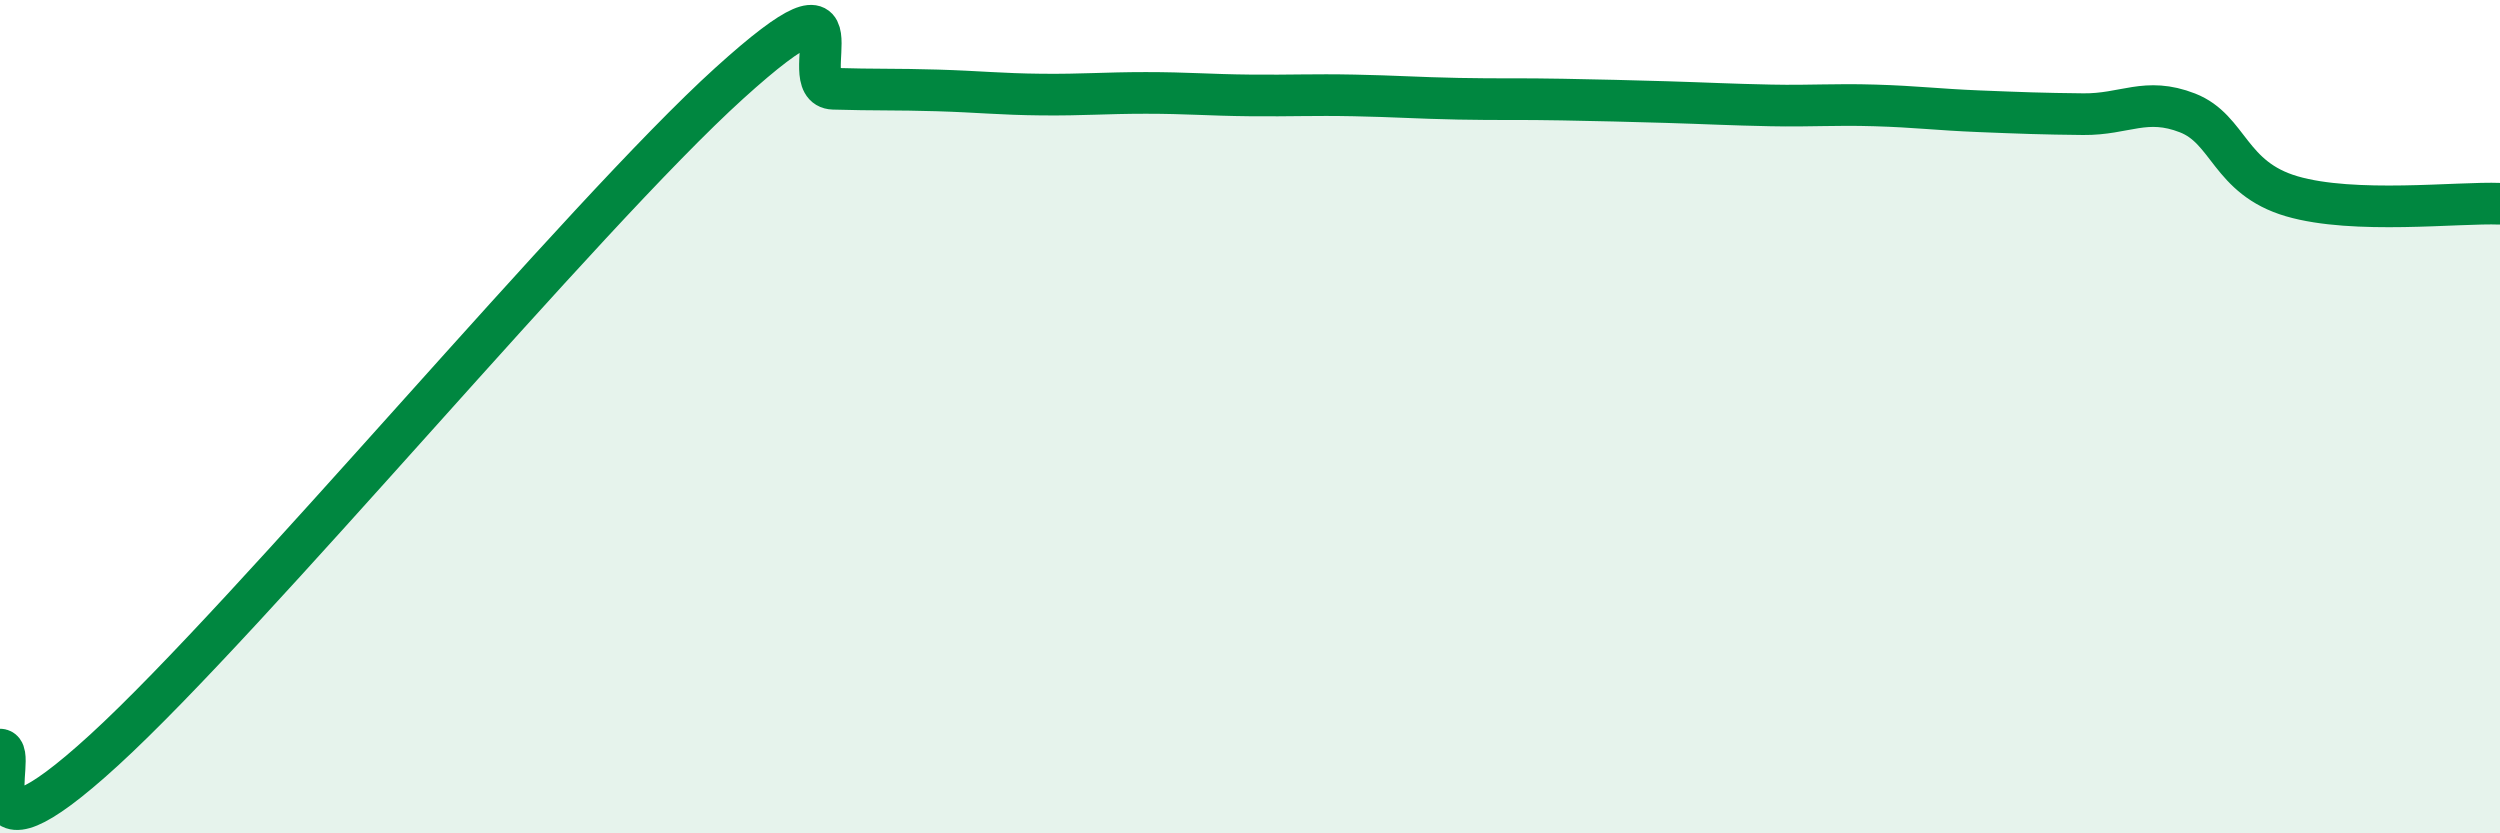
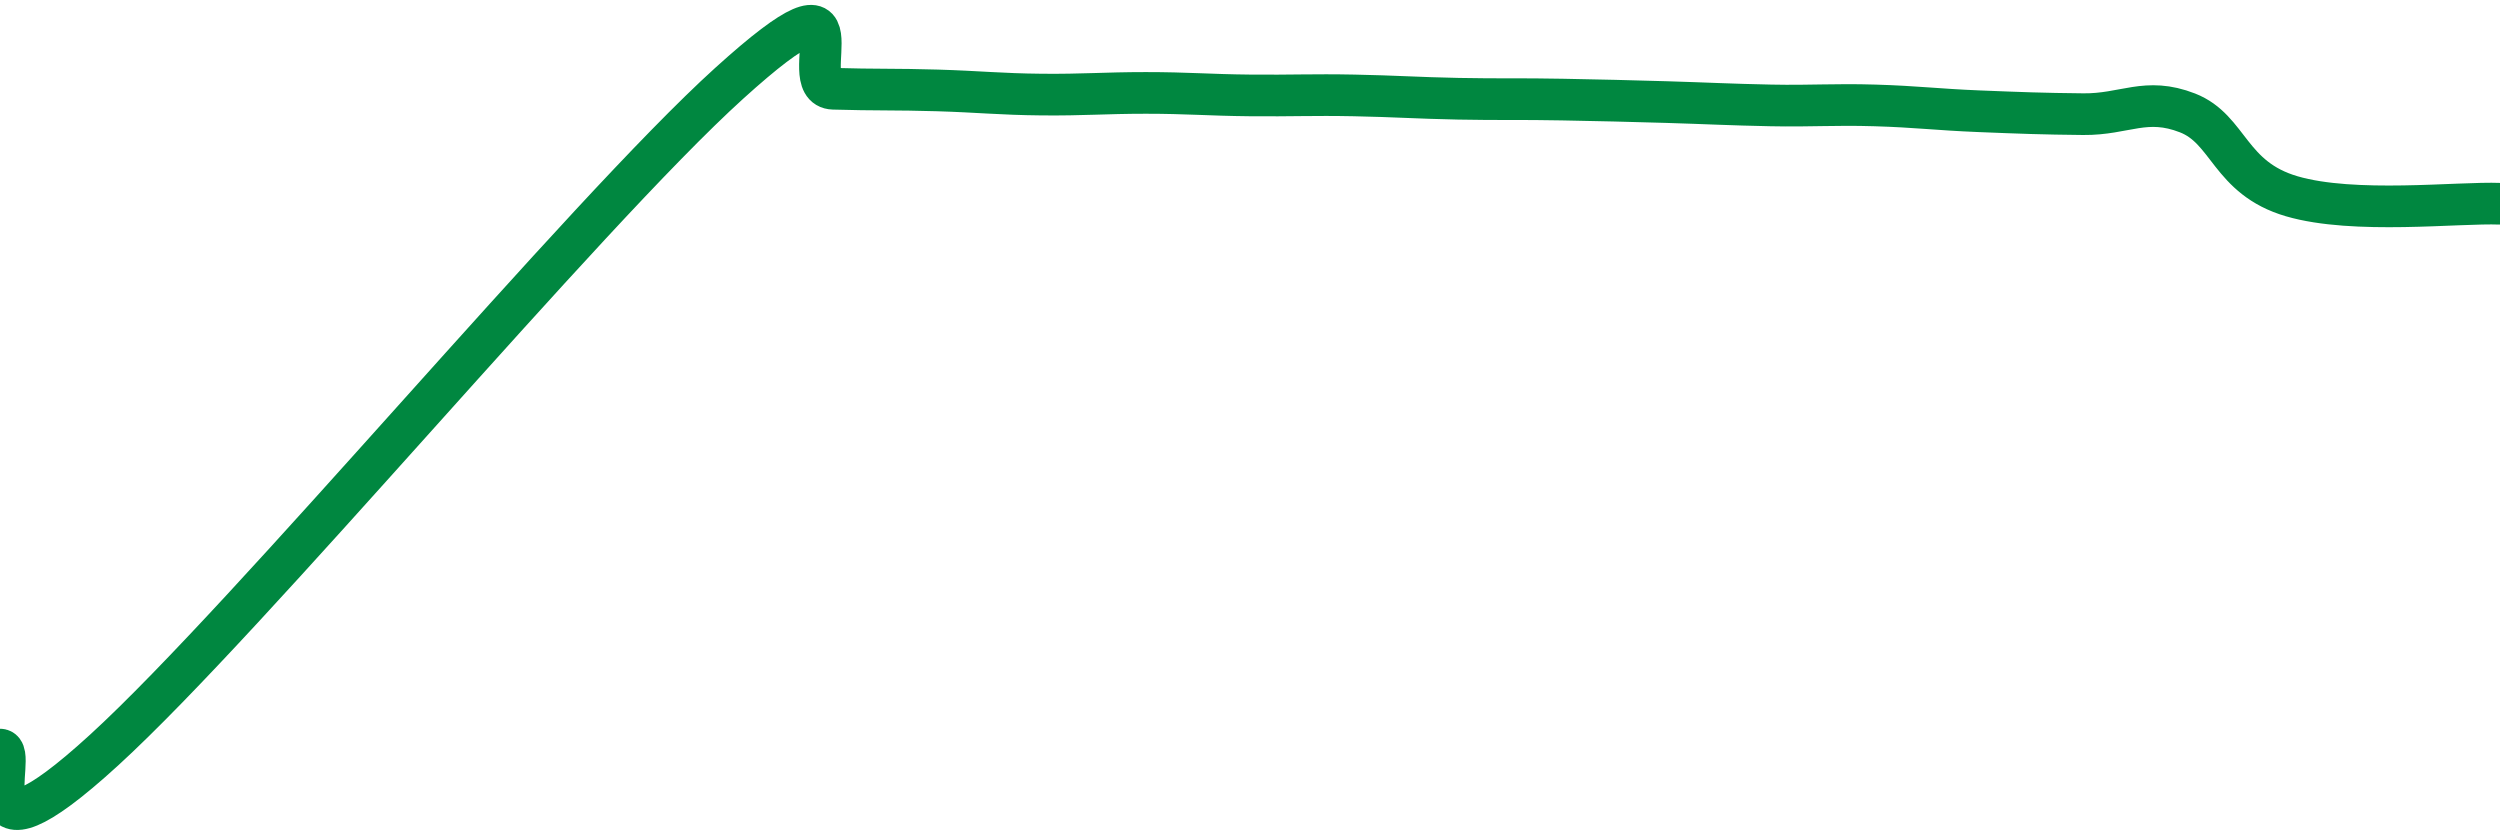
<svg xmlns="http://www.w3.org/2000/svg" width="60" height="20" viewBox="0 0 60 20">
-   <path d="M 0,17.99 C 0.5,17.99 -1,21.2 2.5,18 C 6,14.8 14,5.17 17.5,2 C 21,-1.17 19,2.1 20,2.13 C 21,2.16 21.5,2.14 22.5,2.17 C 23.5,2.2 24,2.26 25,2.27 C 26,2.28 26.5,2.23 27.5,2.23 C 28.5,2.23 29,2.28 30,2.29 C 31,2.3 31.5,2.27 32.5,2.29 C 33.5,2.31 34,2.35 35,2.37 C 36,2.39 36.5,2.37 37.5,2.39 C 38.5,2.41 39,2.42 40,2.45 C 41,2.48 41.5,2.51 42.5,2.53 C 43.5,2.55 44,2.5 45,2.53 C 46,2.56 46.5,2.63 47.5,2.67 C 48.5,2.71 49,2.73 50,2.74 C 51,2.75 51.5,2.32 52.5,2.71 C 53.5,3.1 53.5,4.27 55,4.71 C 56.5,5.15 59,4.85 60,4.89L60 20L0 20Z" fill="#008740" opacity="0.1" stroke-linecap="round" stroke-linejoin="round" />
  <path d="M 0,17.99 C 0.5,17.99 -1,21.2 2.5,18 C 6,14.8 14,5.17 17.5,2 C 21,-1.17 19,2.1 20,2.13 C 21,2.16 21.5,2.14 22.5,2.17 C 23.5,2.2 24,2.26 25,2.27 C 26,2.28 26.5,2.23 27.5,2.23 C 28.5,2.23 29,2.28 30,2.29 C 31,2.3 31.5,2.27 32.5,2.29 C 33.5,2.31 34,2.35 35,2.37 C 36,2.39 36.5,2.37 37.5,2.39 C 38.5,2.41 39,2.42 40,2.45 C 41,2.48 41.5,2.51 42.5,2.53 C 43.5,2.55 44,2.5 45,2.53 C 46,2.56 46.5,2.63 47.5,2.67 C 48.5,2.71 49,2.73 50,2.74 C 51,2.75 51.5,2.32 52.5,2.71 C 53.5,3.1 53.5,4.27 55,4.71 C 56.5,5.15 59,4.85 60,4.89" stroke="#008740" stroke-width="1" fill="none" stroke-linecap="round" stroke-linejoin="round" />
</svg>